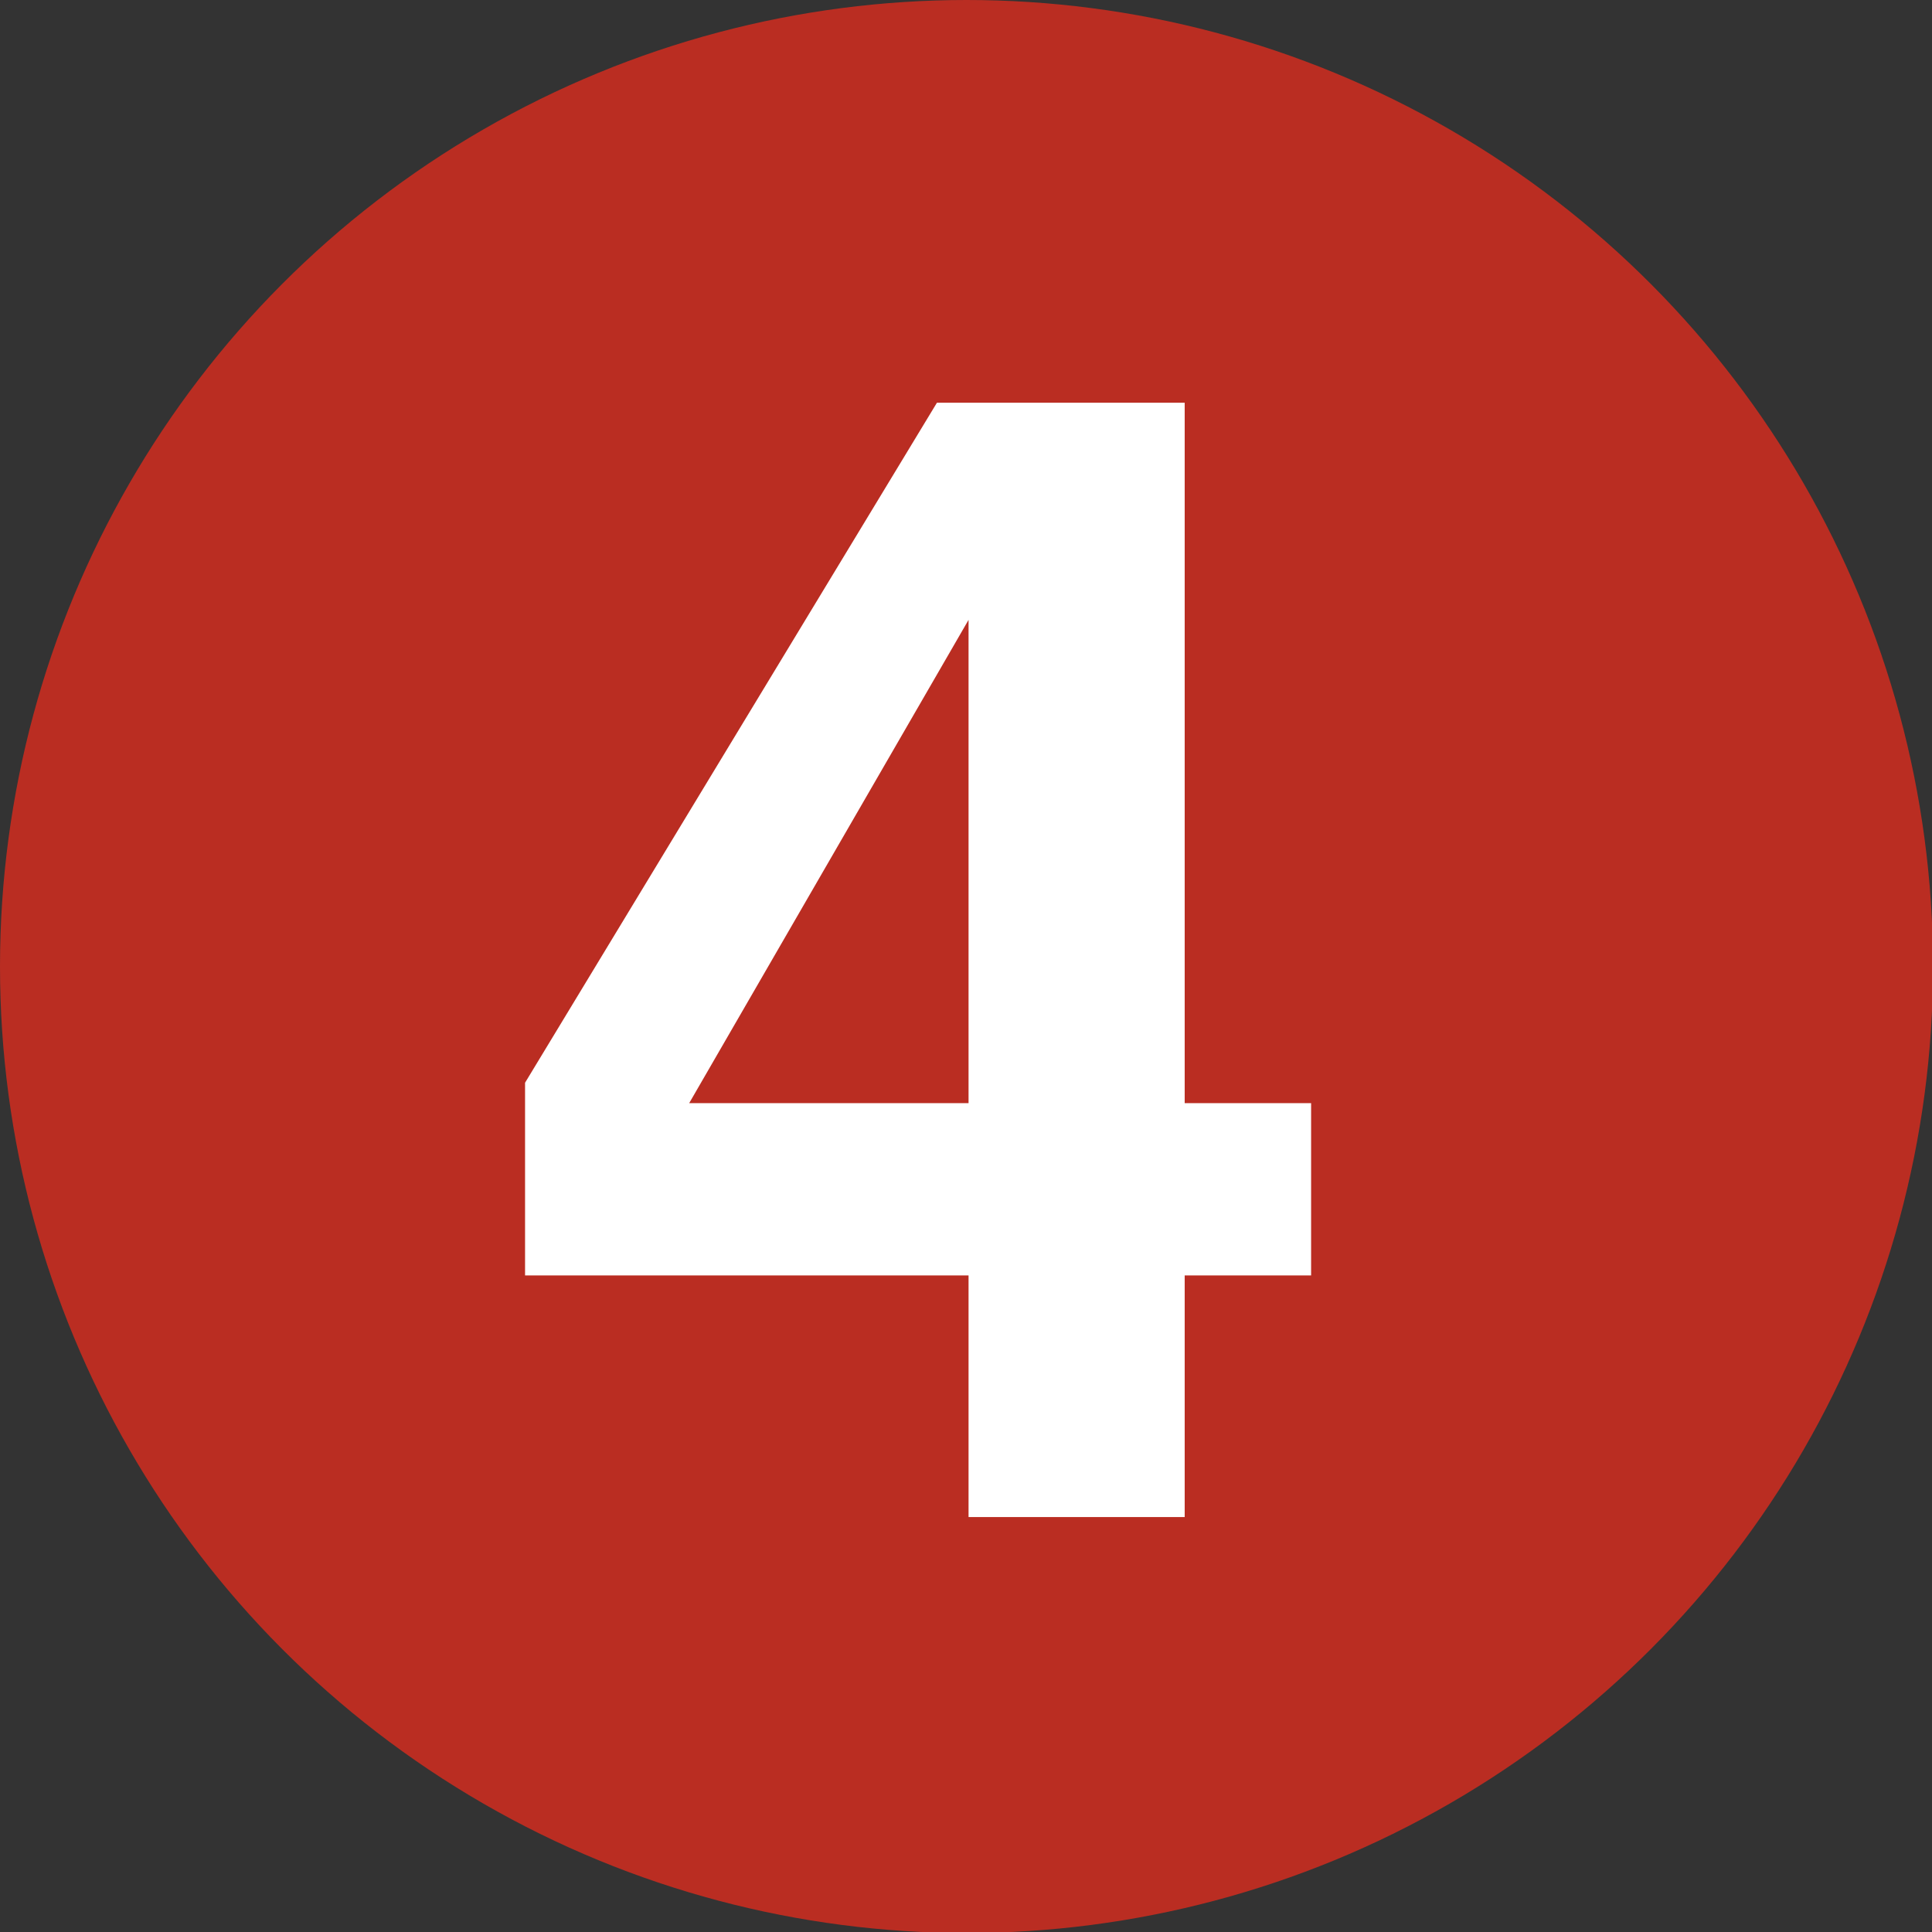
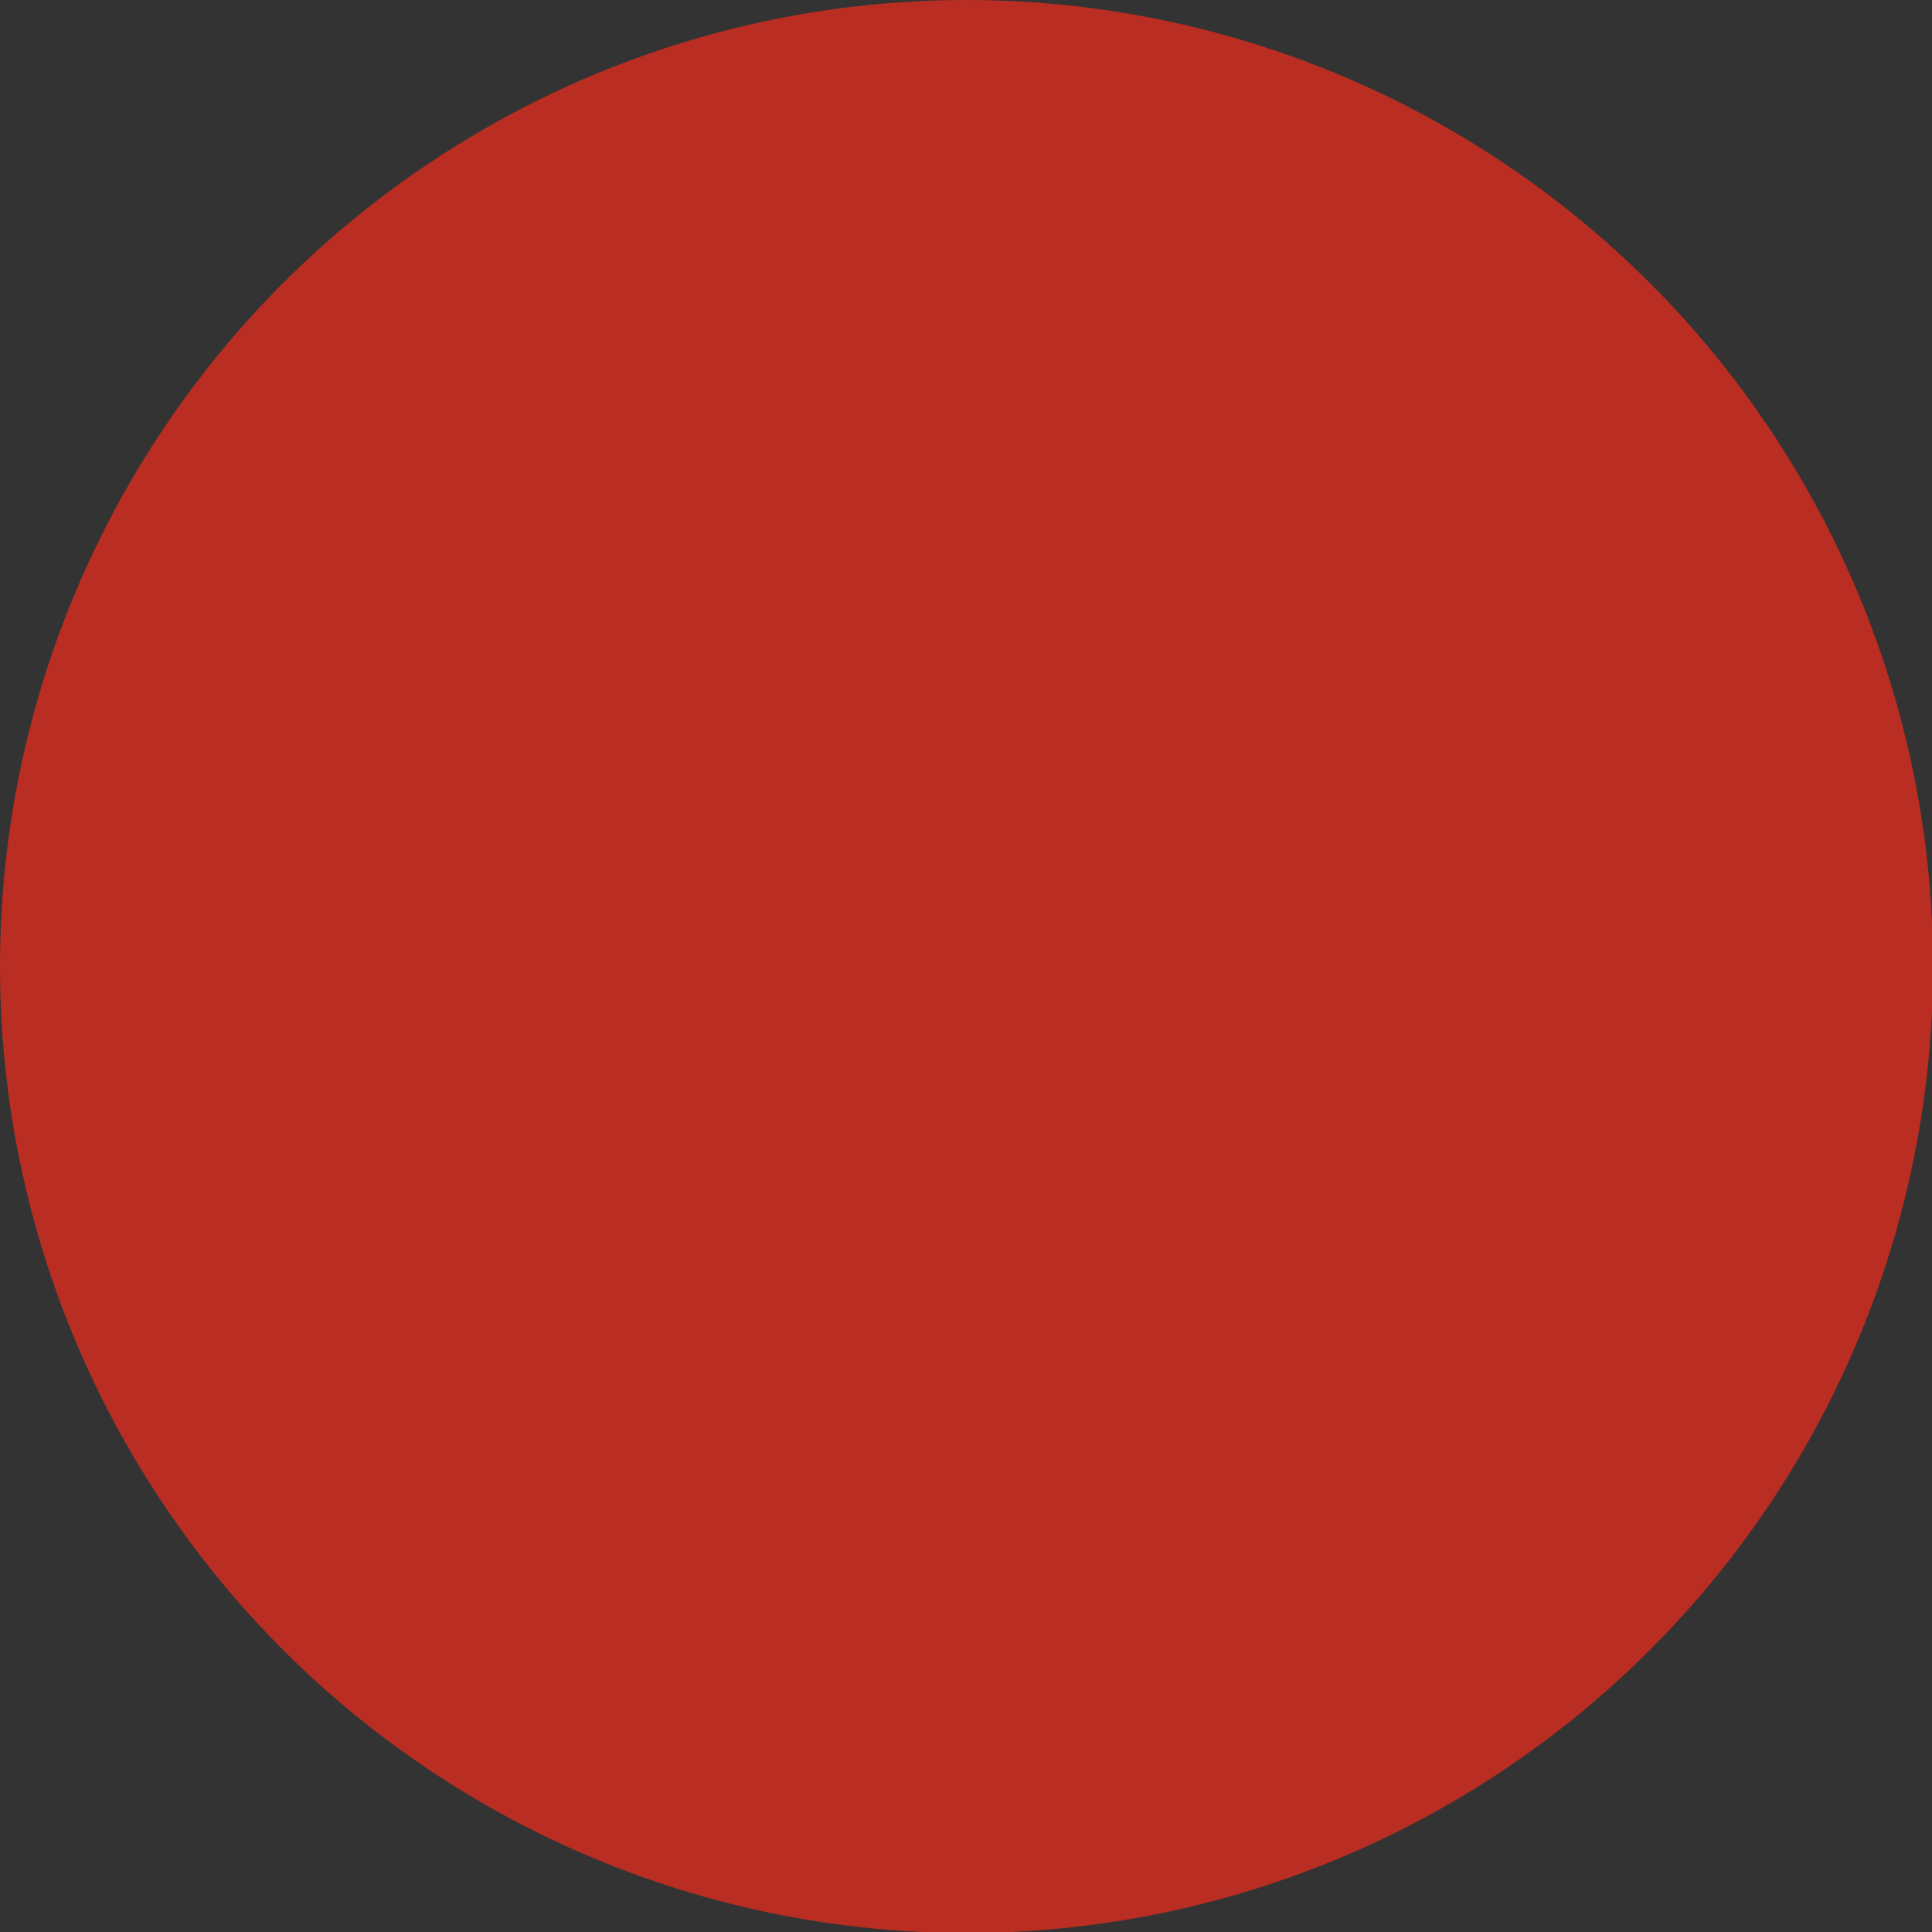
<svg xmlns="http://www.w3.org/2000/svg" id="b" viewBox="0 0 18.95 18.95">
  <rect x="0" y="0" width="18.95" height="18.95" fill="#333333" stroke="none" />
  <defs>
    <style>.d{fill:#ba2d22;}.d,.e{stroke-width:0px;}.e{fill:#fff;}</style>
  </defs>
  <g id="c">
    <circle class="d" cx="9.48" cy="9.48" r="9.48" />
-     <path class="e" d="M12.86,12.51h-1.24v2.37h-2.12v-2.37h-4.35v-1.89l4.04-6.67h2.43v6.87h1.24v1.69ZM9.5,10.82v-4.74l-2.74,4.74h2.74Z" />
  </g>
</svg>